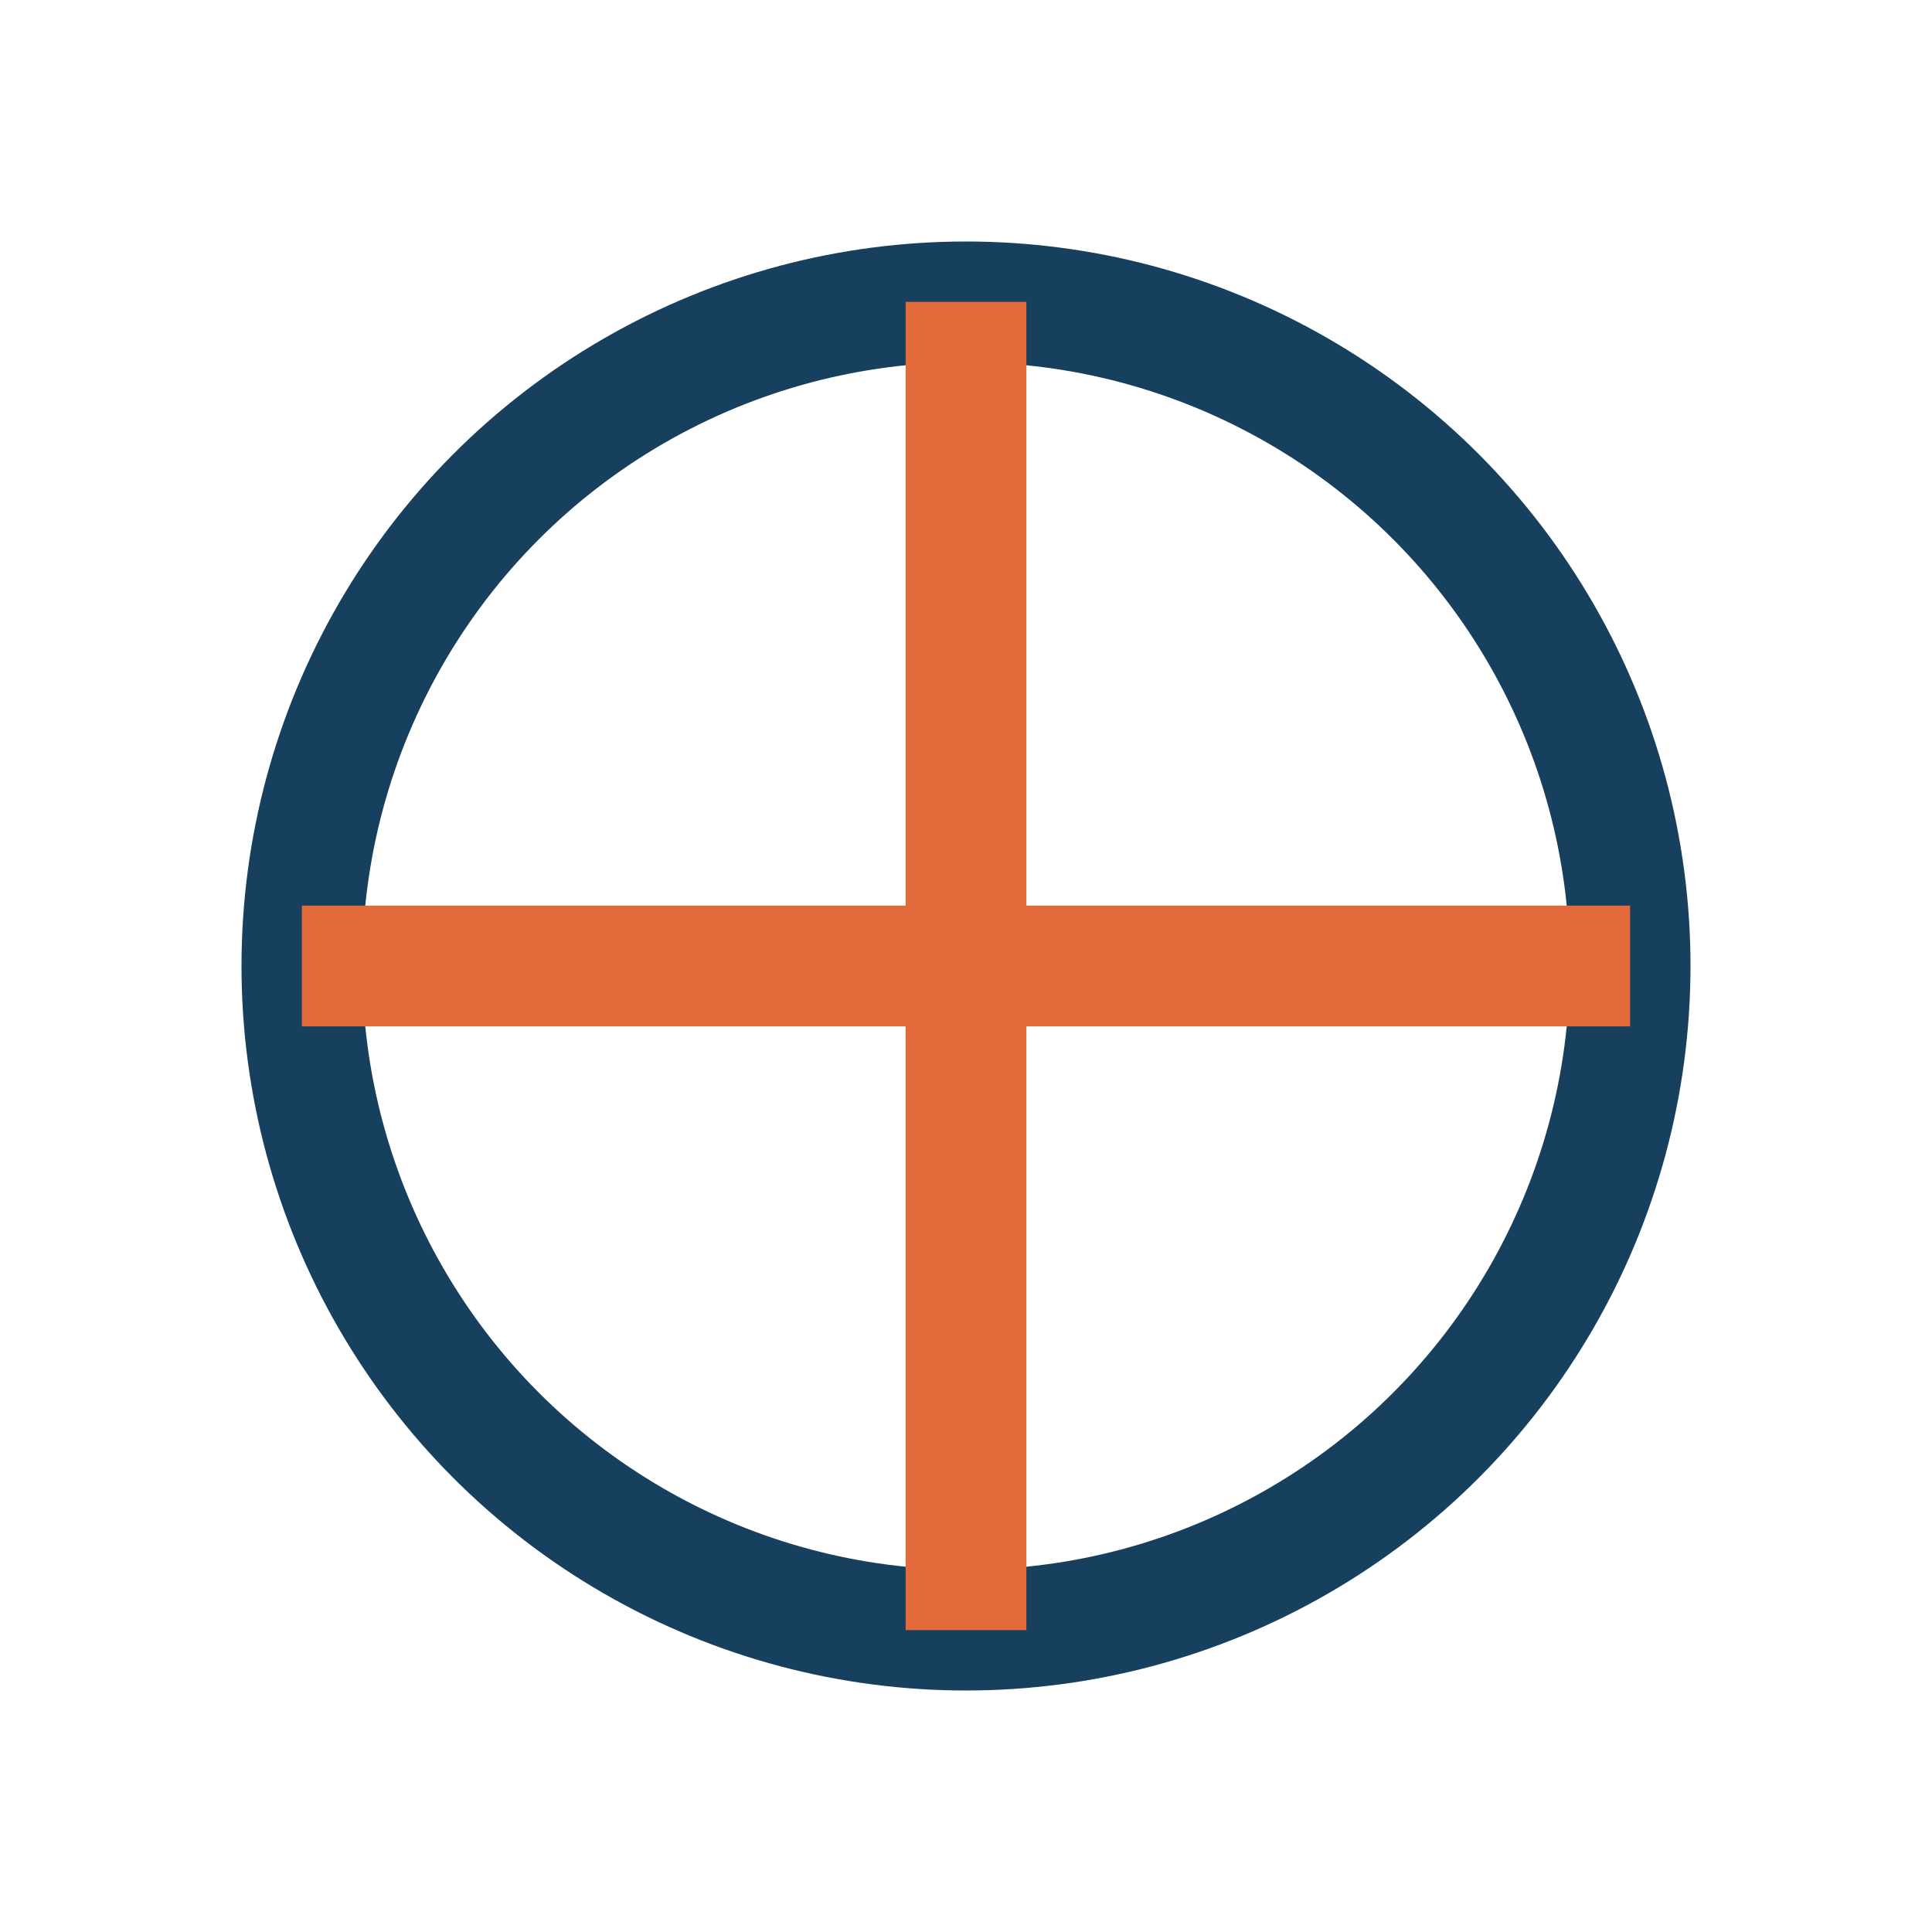
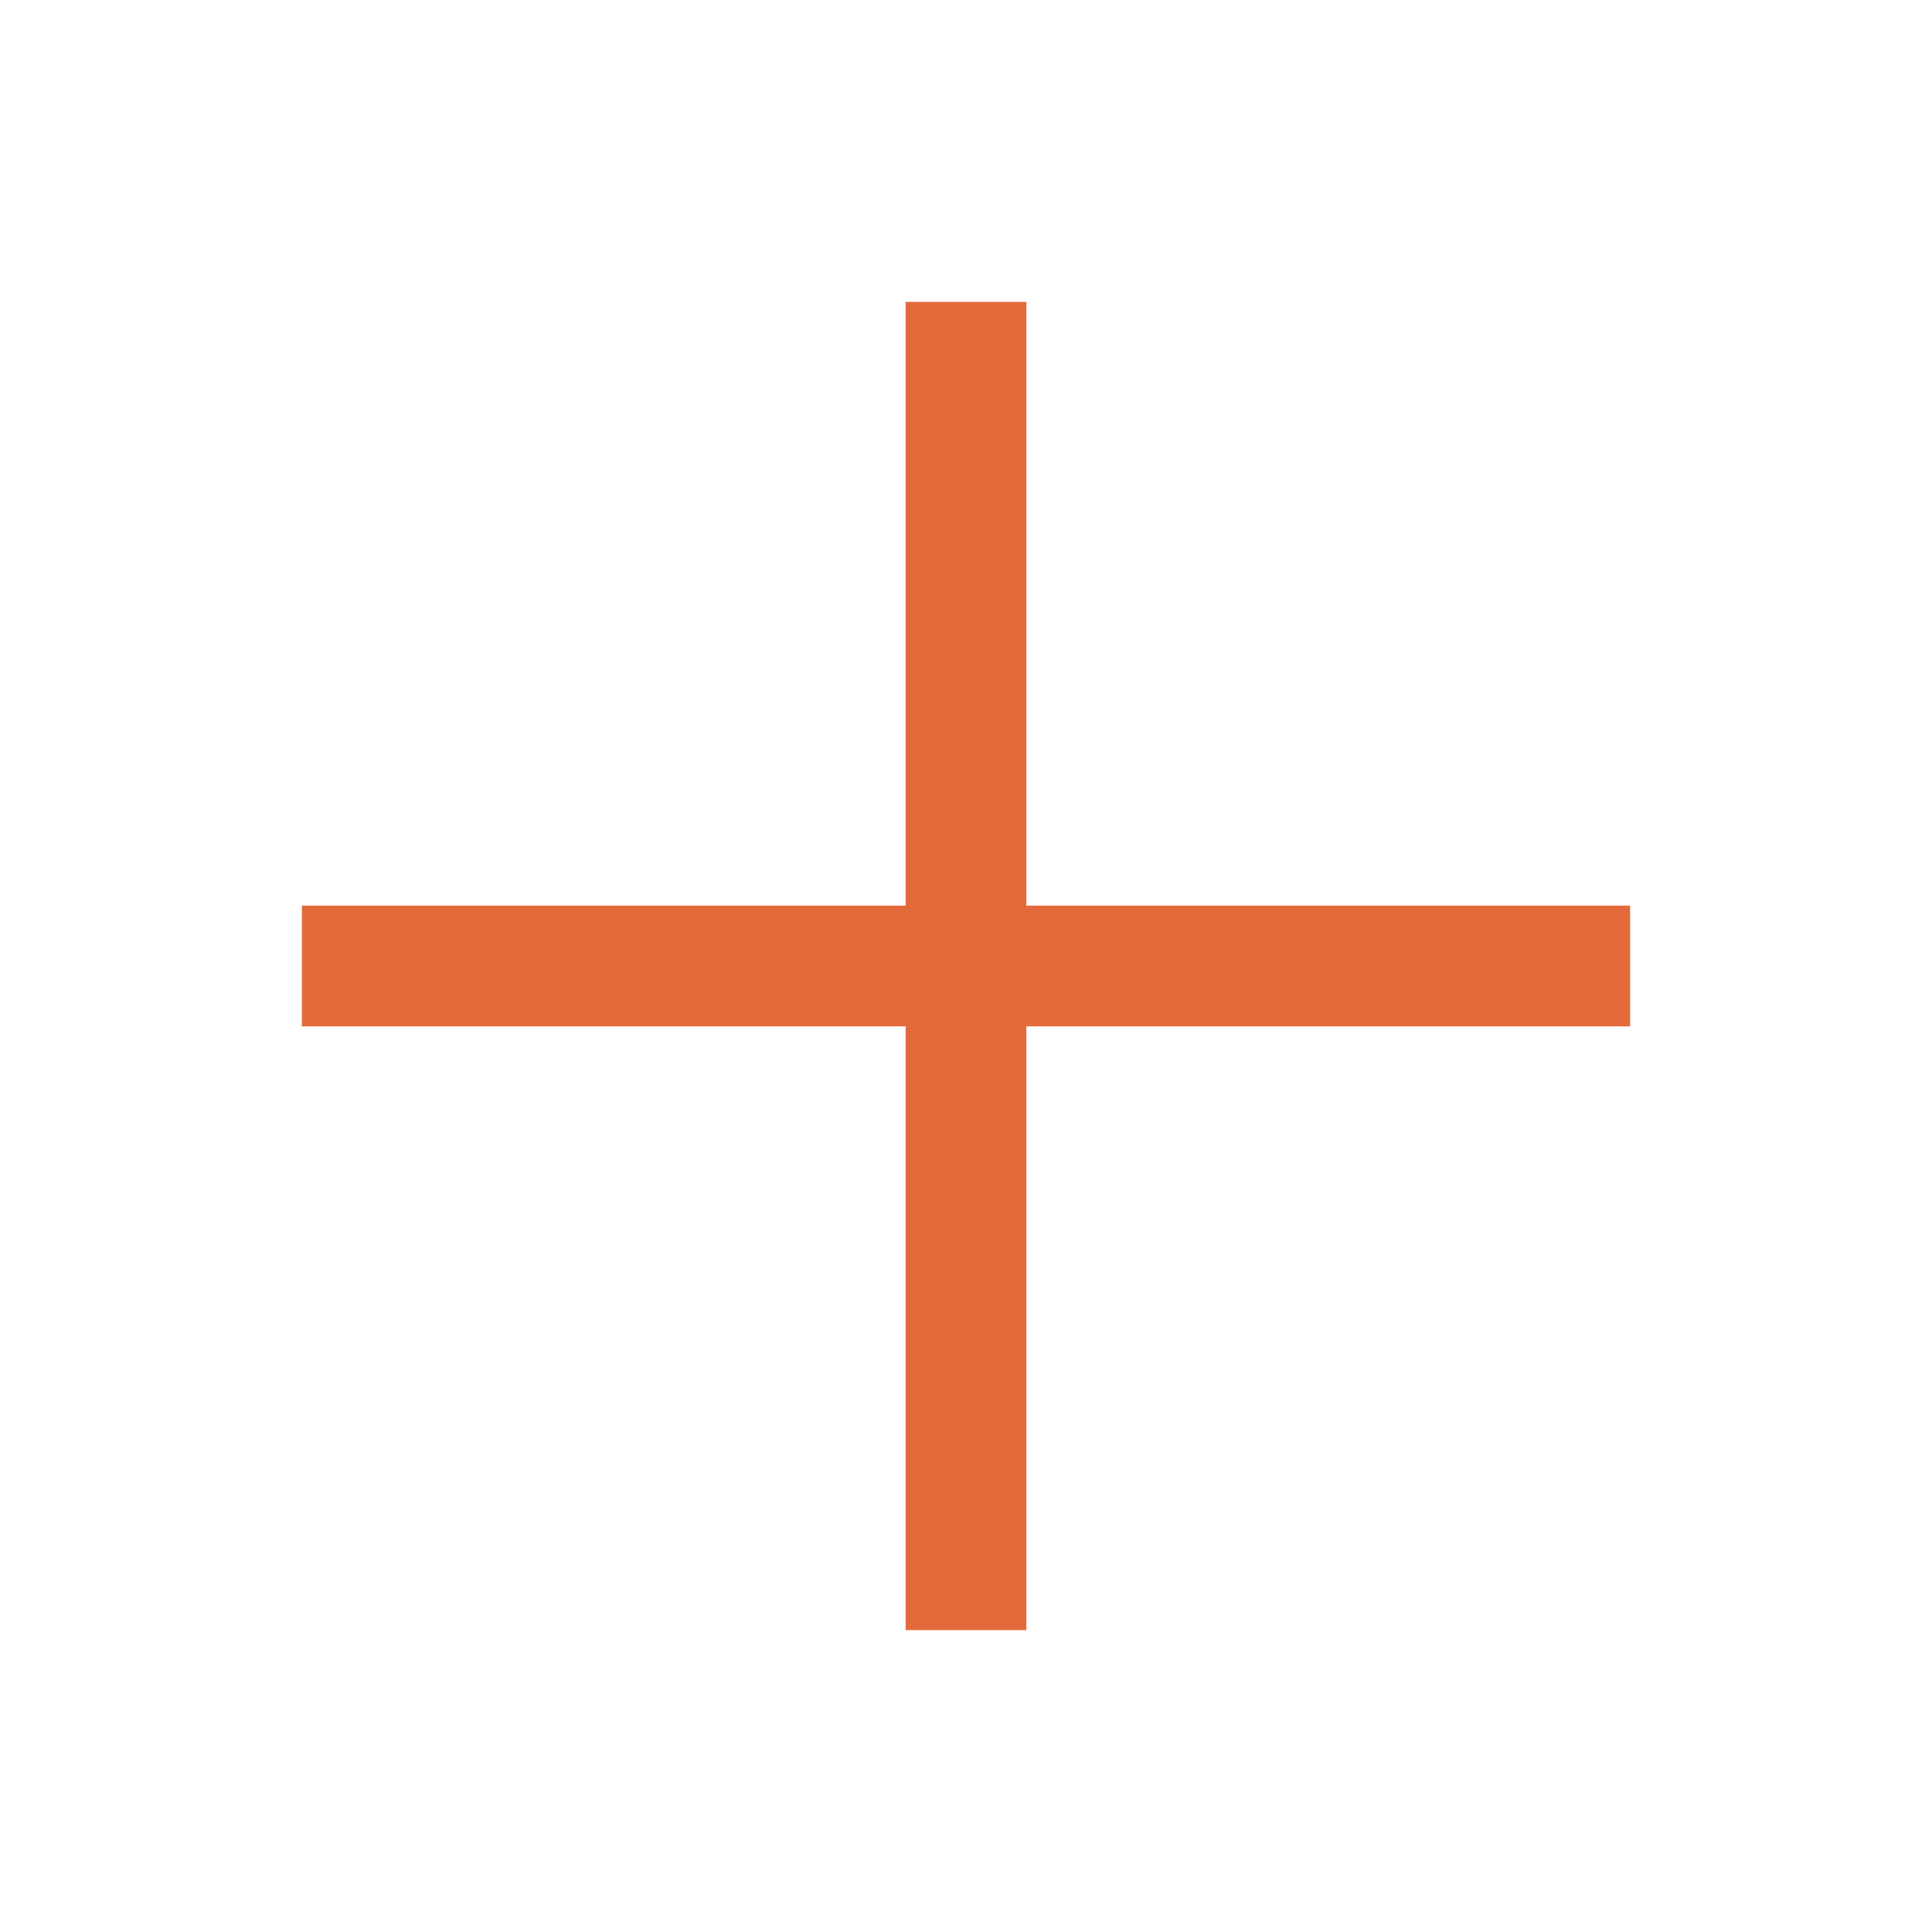
<svg xmlns="http://www.w3.org/2000/svg" width="32" height="32" viewBox="0 0 32 32">
-   <circle cx="16" cy="16" r="11" fill="none" stroke="#17405E" stroke-width="2" />
  <path d="M16 5v22M5 16h22" stroke="#E36B3B" stroke-width="2" />
</svg>